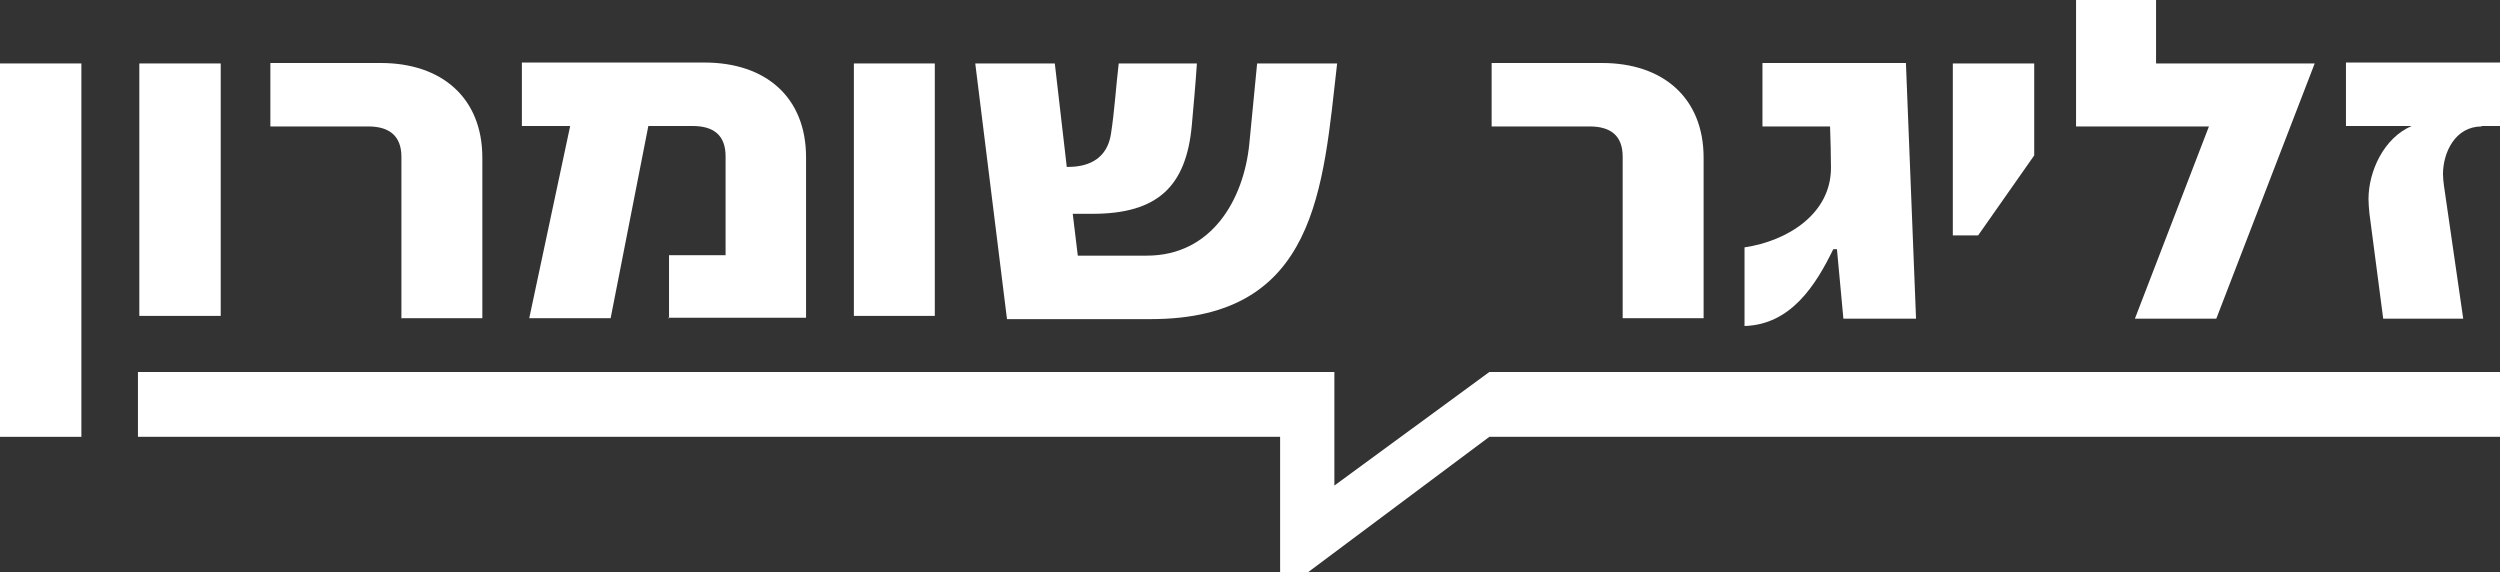
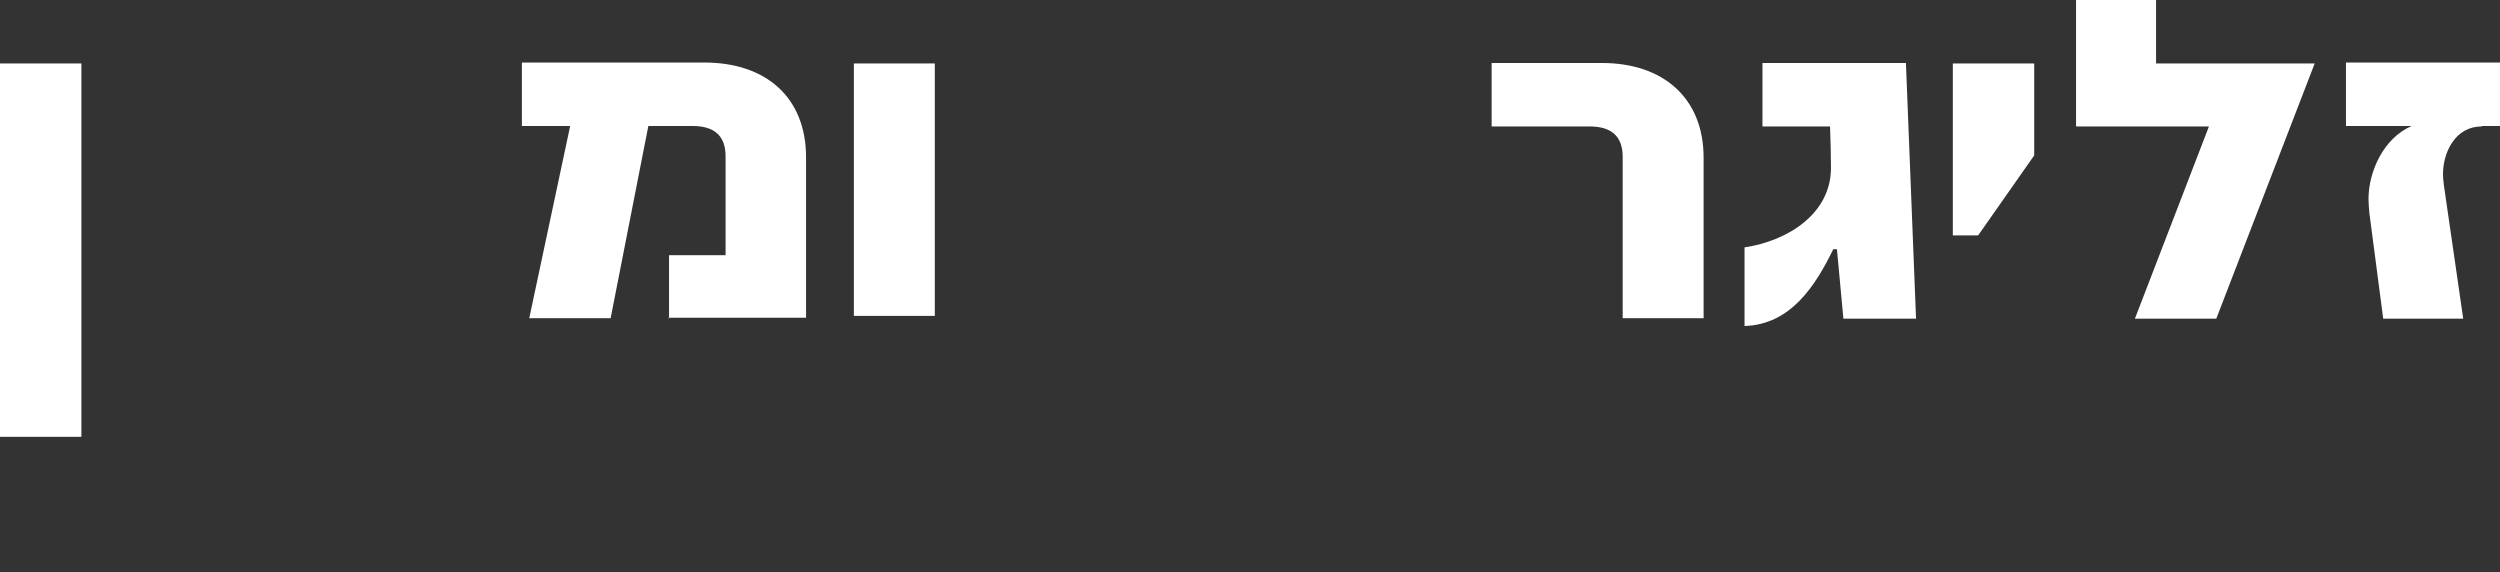
<svg xmlns="http://www.w3.org/2000/svg" id="Layer_2" viewBox="0 0 54.37 12.45">
  <rect x="0" y="0" width="54.37" height="12.45" fill="#333333" stroke="none" />
  <defs>
    <style>.cls-1{fill:#fff;}</style>
  </defs>
  <g id="Layer_1-2">
-     <path class="cls-1" d="M8.73,6.93v-3.52c0-.46-.27-.66-.72-.66h-2.13v-1.38h2.4c1.33,0,2.21.76,2.21,2.06v3.49h-1.77Z" />
    <path class="cls-1" d="M14.55,6.93v-1.38h1.23v-2.15c0-.46-.26-.66-.72-.66h-.96l-.82,4.18h-1.77l.89-4.18h-1.05v-1.38h3.97c1.34,0,2.21.76,2.21,2.06v3.49h-3Z" />
-     <path class="cls-1" d="M29.08,1.38c-.31,2.7-.43,5.56-4.05,5.56h-3.13l-.69-5.56h1.73l.26,2.25h.03c.49,0,.85-.21.93-.71.08-.51.11-1.04.17-1.54h1.7c-.03.46-.07.89-.11,1.34-.12,1.34-.75,1.93-2.16,1.93h-.43l.11.91h1.5c1.42,0,2.11-1.23,2.23-2.43l.17-1.75h1.75Z" />
    <path class="cls-1" d="M35.29,6.93v-3.52c0-.46-.26-.66-.72-.66h-2.13v-1.38h2.4c1.33,0,2.21.76,2.21,2.06v3.49h-1.76Z" />
    <path class="cls-1" d="M40.09,6.93l-.14-1.51h-.08c-.38.78-.92,1.64-1.93,1.67v-1.71c.94-.14,1.88-.73,1.88-1.73,0-.3-.01-.6-.02-.9h-1.47v-1.38h3.12l.22,5.56h-1.58Z" />
    <polygon class="cls-1" points="42.47 5.12 42.47 1.38 44.24 1.38 44.24 3.38 43.02 5.12 42.47 5.12" />
    <rect class="cls-1" x="18.57" y="1.38" width="1.76" height="5.49" />
-     <rect class="cls-1" x="3.03" y="1.38" width="1.77" height="5.49" />
    <polygon class="cls-1" points="1.77 1.38 0 1.38 0 4.88 0 9.5 1.77 9.5 1.77 1.38" />
    <polygon class="cls-1" points="46.89 1.38 46.89 0 45.15 0 45.15 2.75 48.04 2.75 46.43 6.93 48.2 6.93 50.34 1.38 46.89 1.38" />
    <path class="cls-1" d="M53.97,2.75c-.57,0-.84.56-.84,1.04,0,.07.01.16.02.24l.42,2.9h-1.74l-.3-2.29c-.01-.12-.02-.21-.02-.31,0-.6.33-1.33.94-1.59h-1.43v-1.38h3.35v1.38h-.4Z" />
-     <polygon class="cls-1" points="54.37 8.09 32.39 8.09 29.02 10.56 29.02 8.09 3 8.09 3 9.5 27.84 9.5 27.84 12.45 28.44 12.45 32.39 9.5 54.37 9.5 54.37 8.09" />
  </g>
</svg>